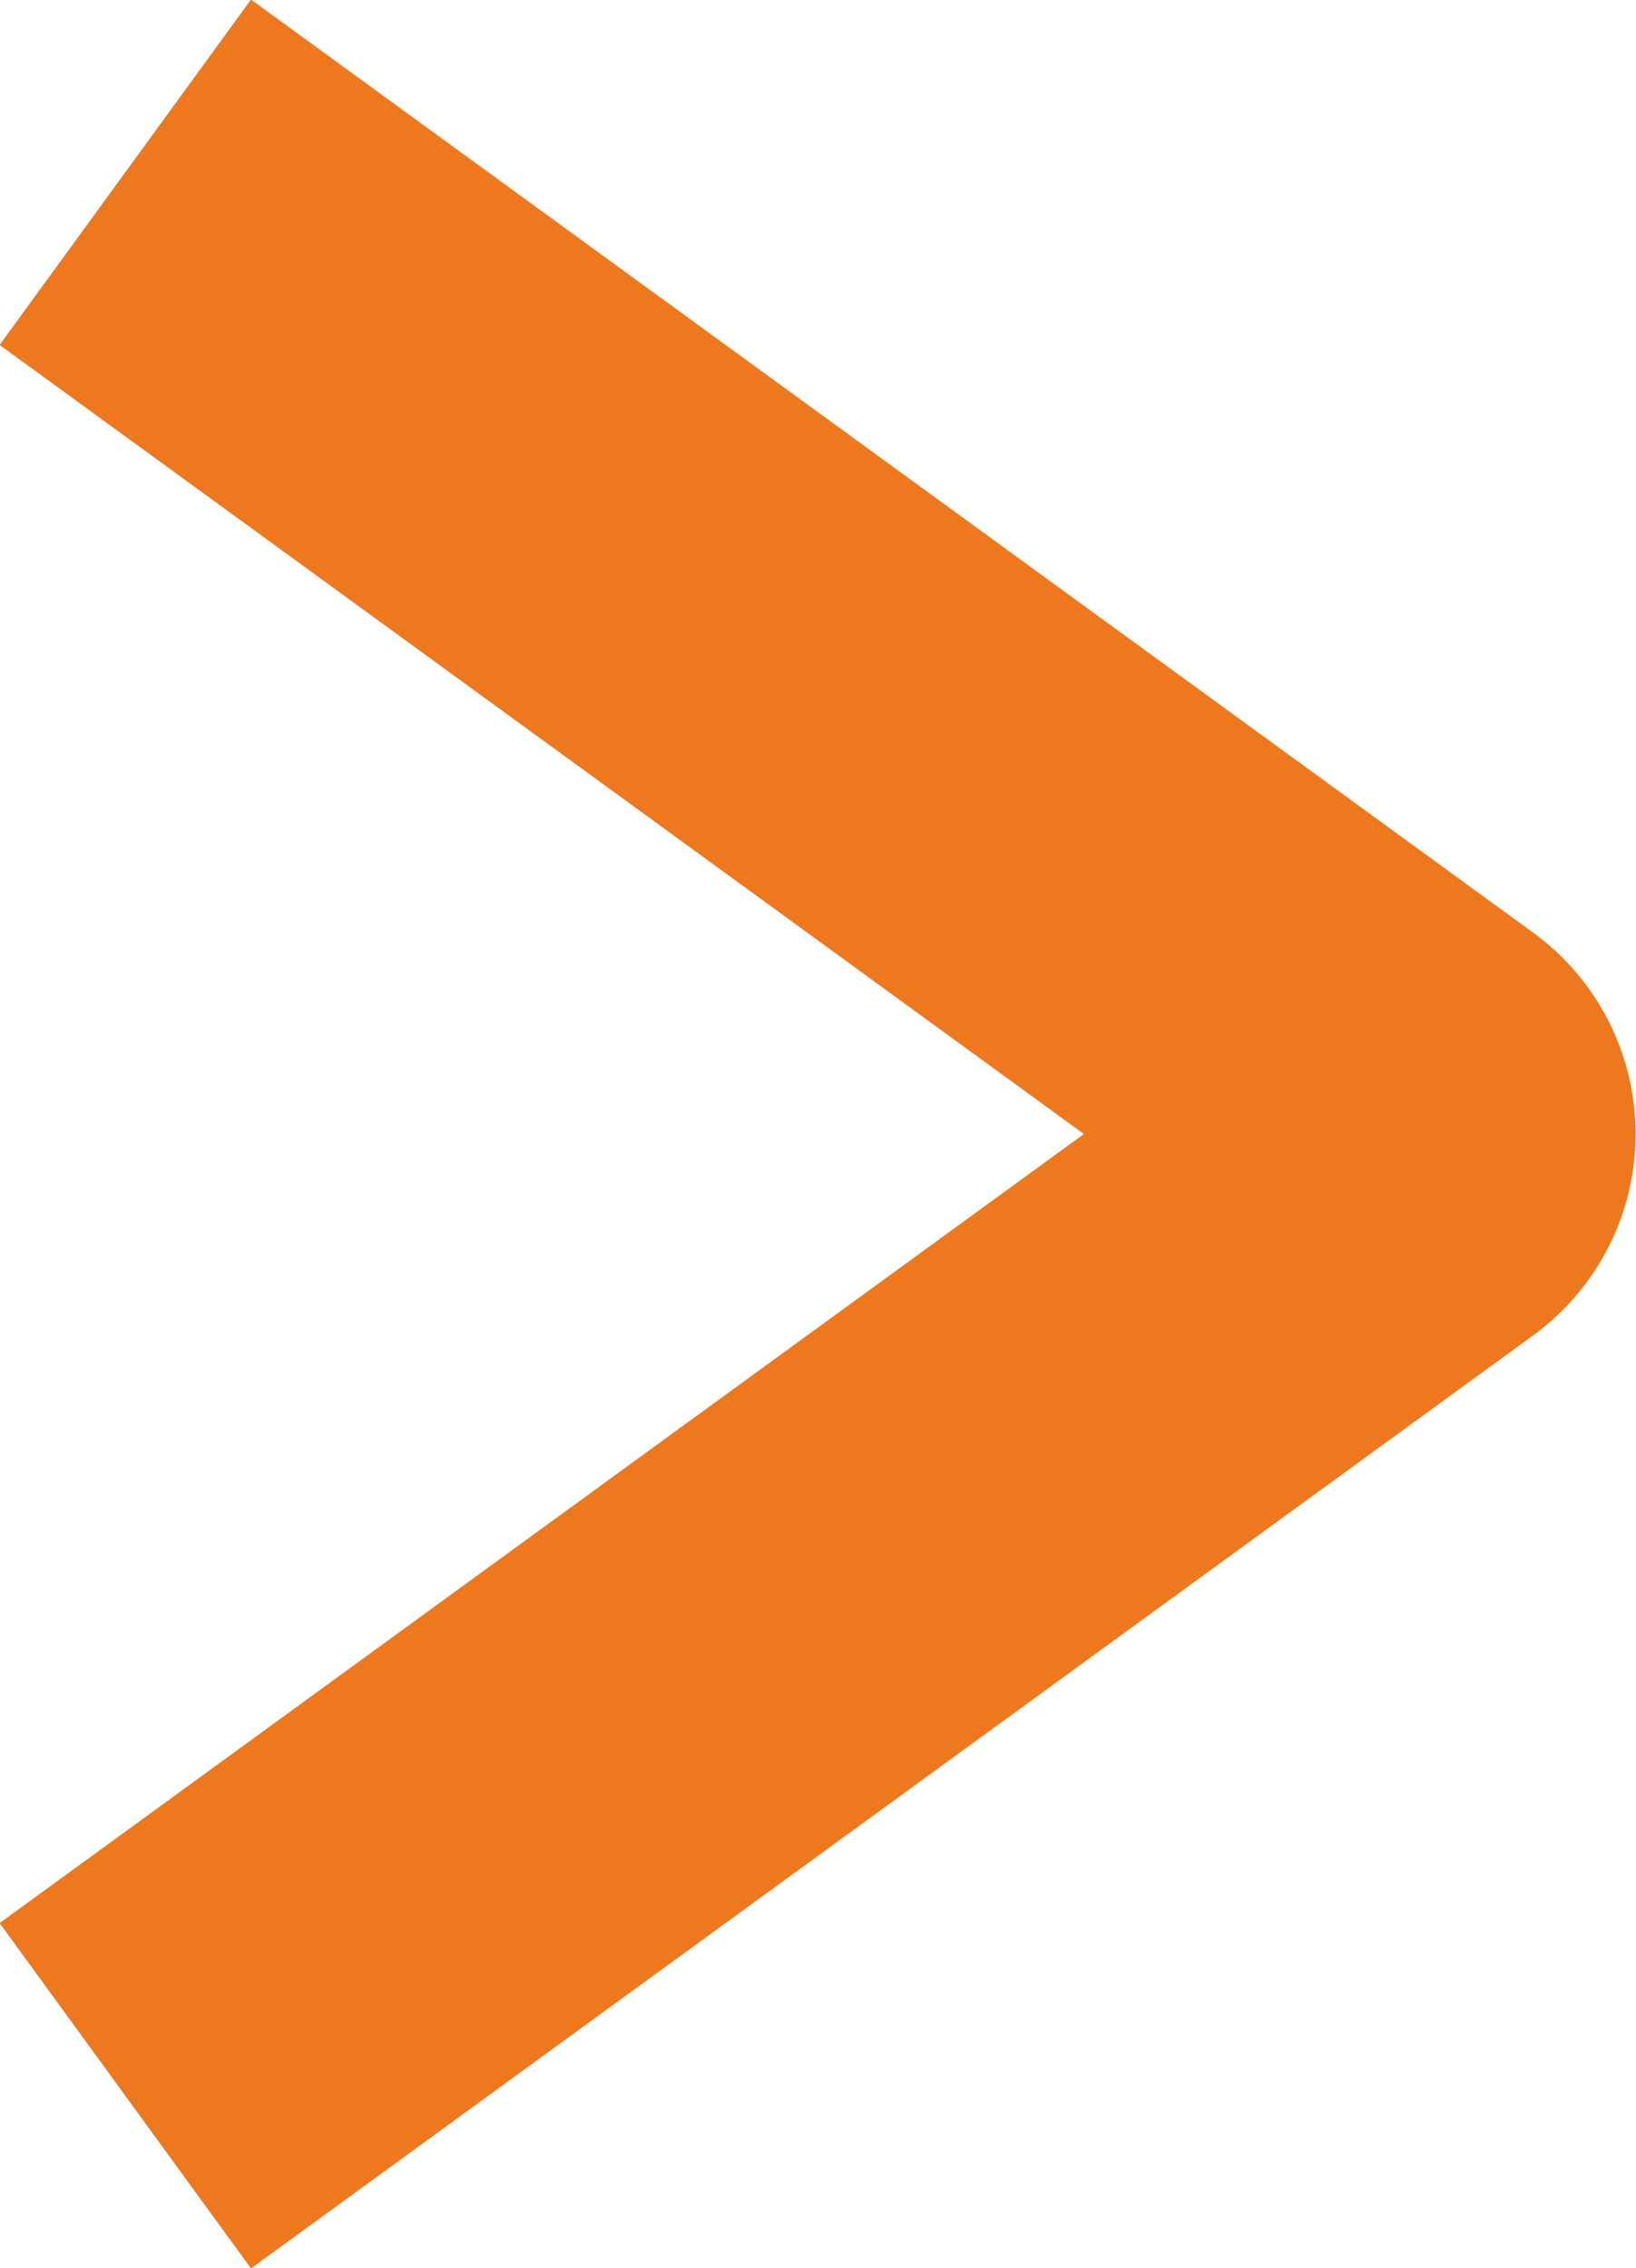
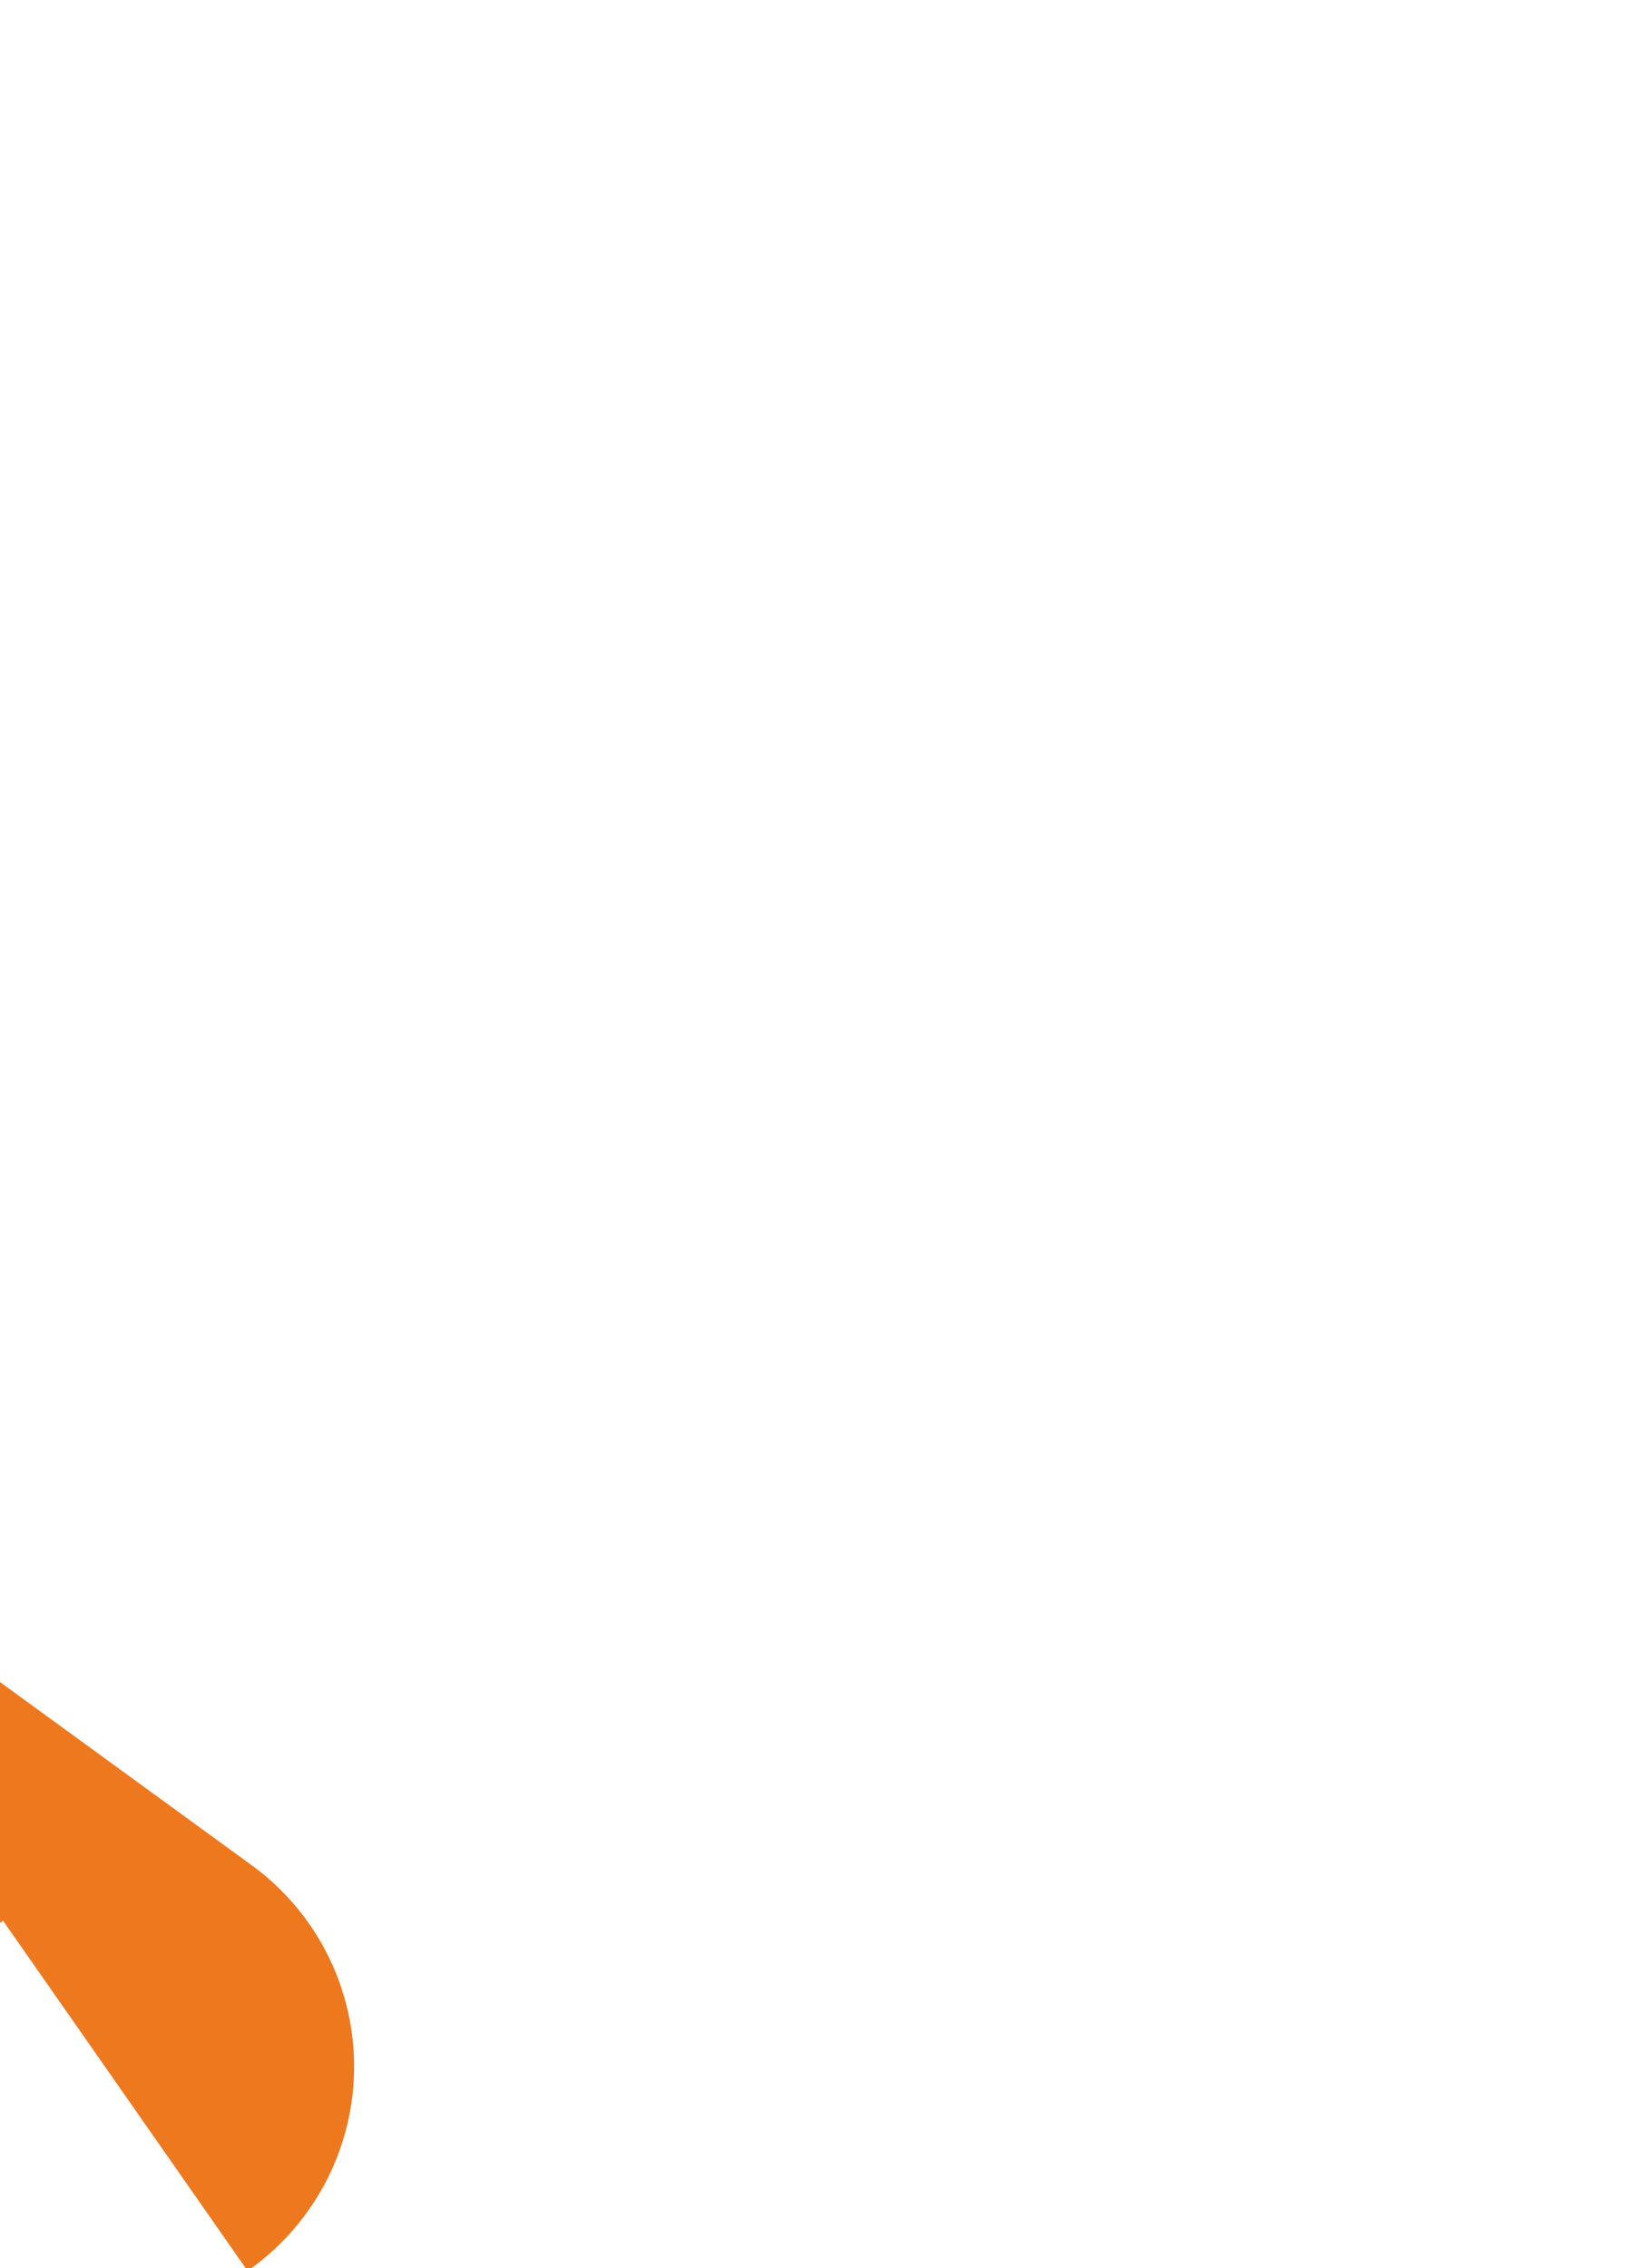
<svg xmlns="http://www.w3.org/2000/svg" viewBox="0 0 11.49 15.93">
  <defs>
    <style>.cls-1{fill:none;stroke:#ee781e;stroke-miterlimit:10;stroke-width:3px;}</style>
  </defs>
  <g id="レイヤー_2" data-name="レイヤー 2">
    <g id="レイヤー_1-2" data-name="レイヤー 1">
-       <path class="cls-1" d="M.88,14.72l9-6.55a.25.25,0,0,0,0-.41l-9-6.55" />
+       <path class="cls-1" d="M.88,14.72a.25.25,0,0,0,0-.41l-9-6.55" />
    </g>
  </g>
</svg>